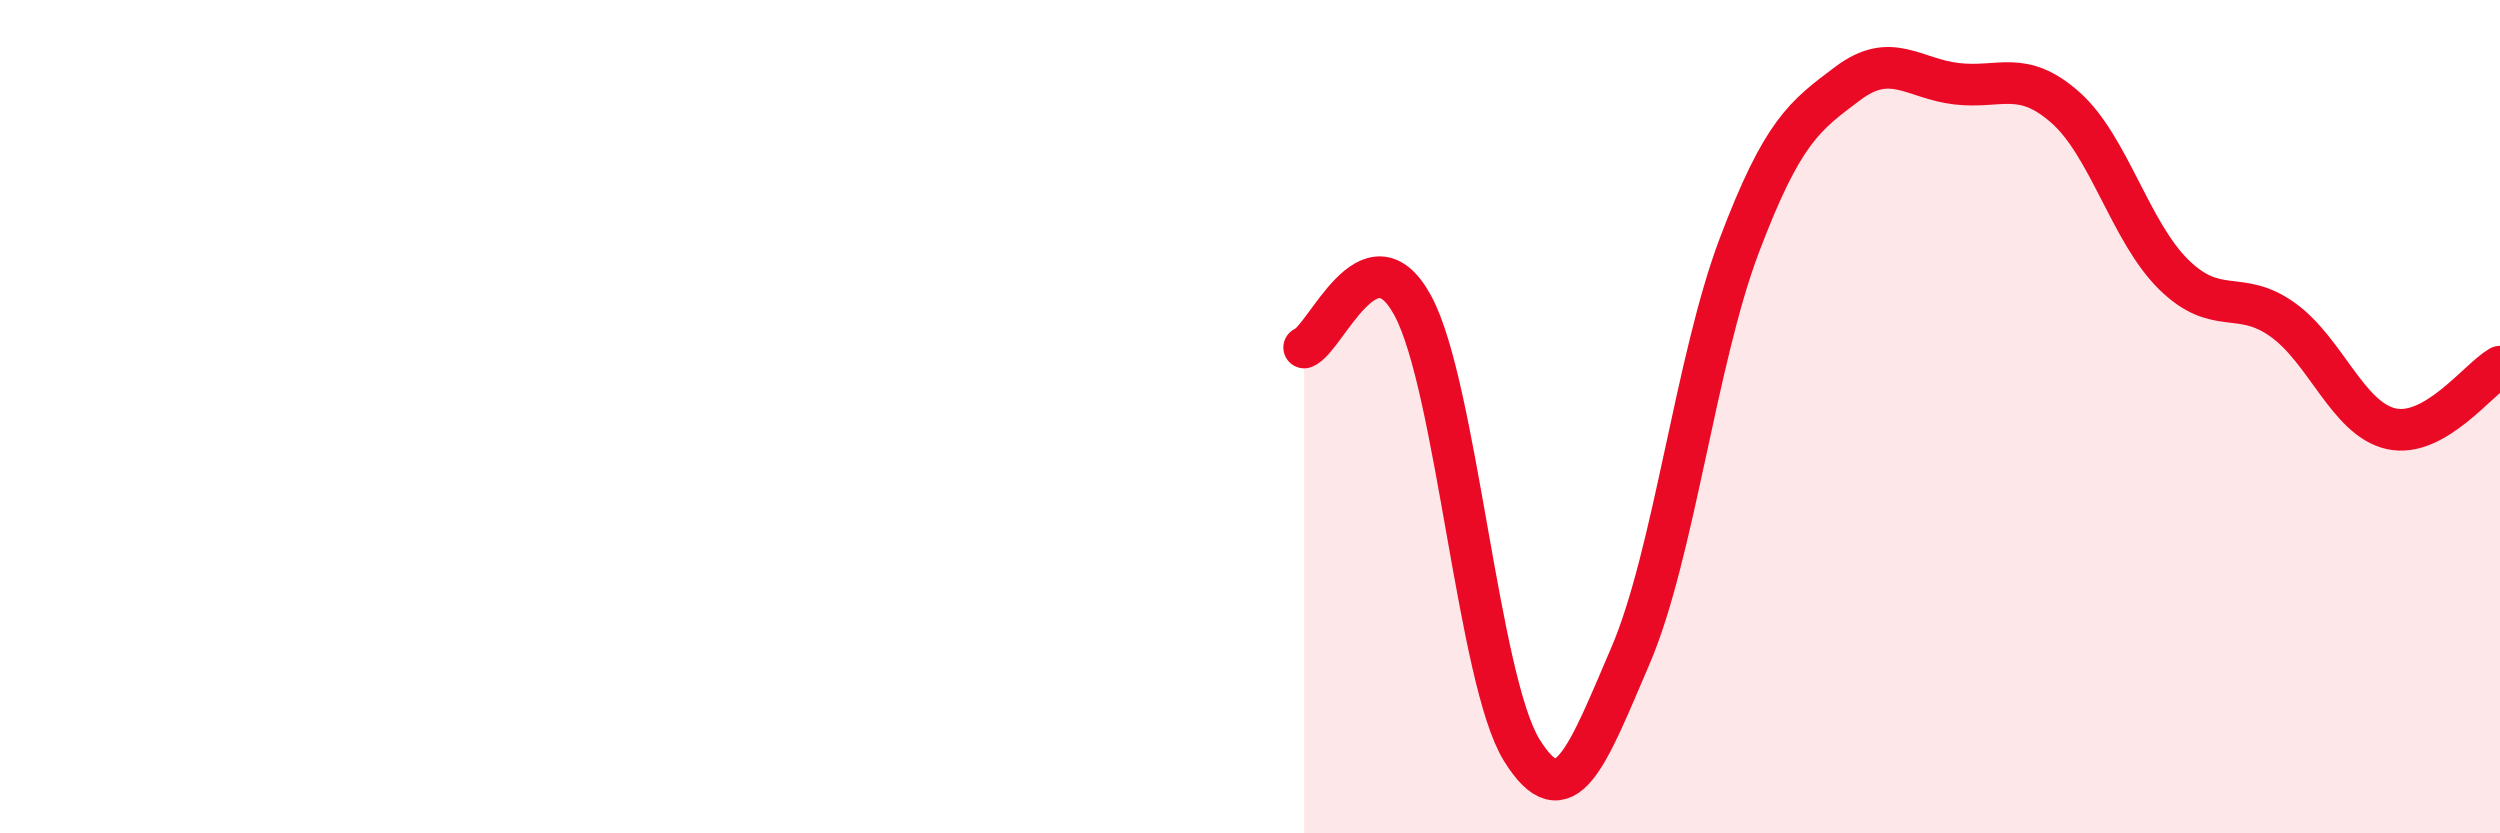
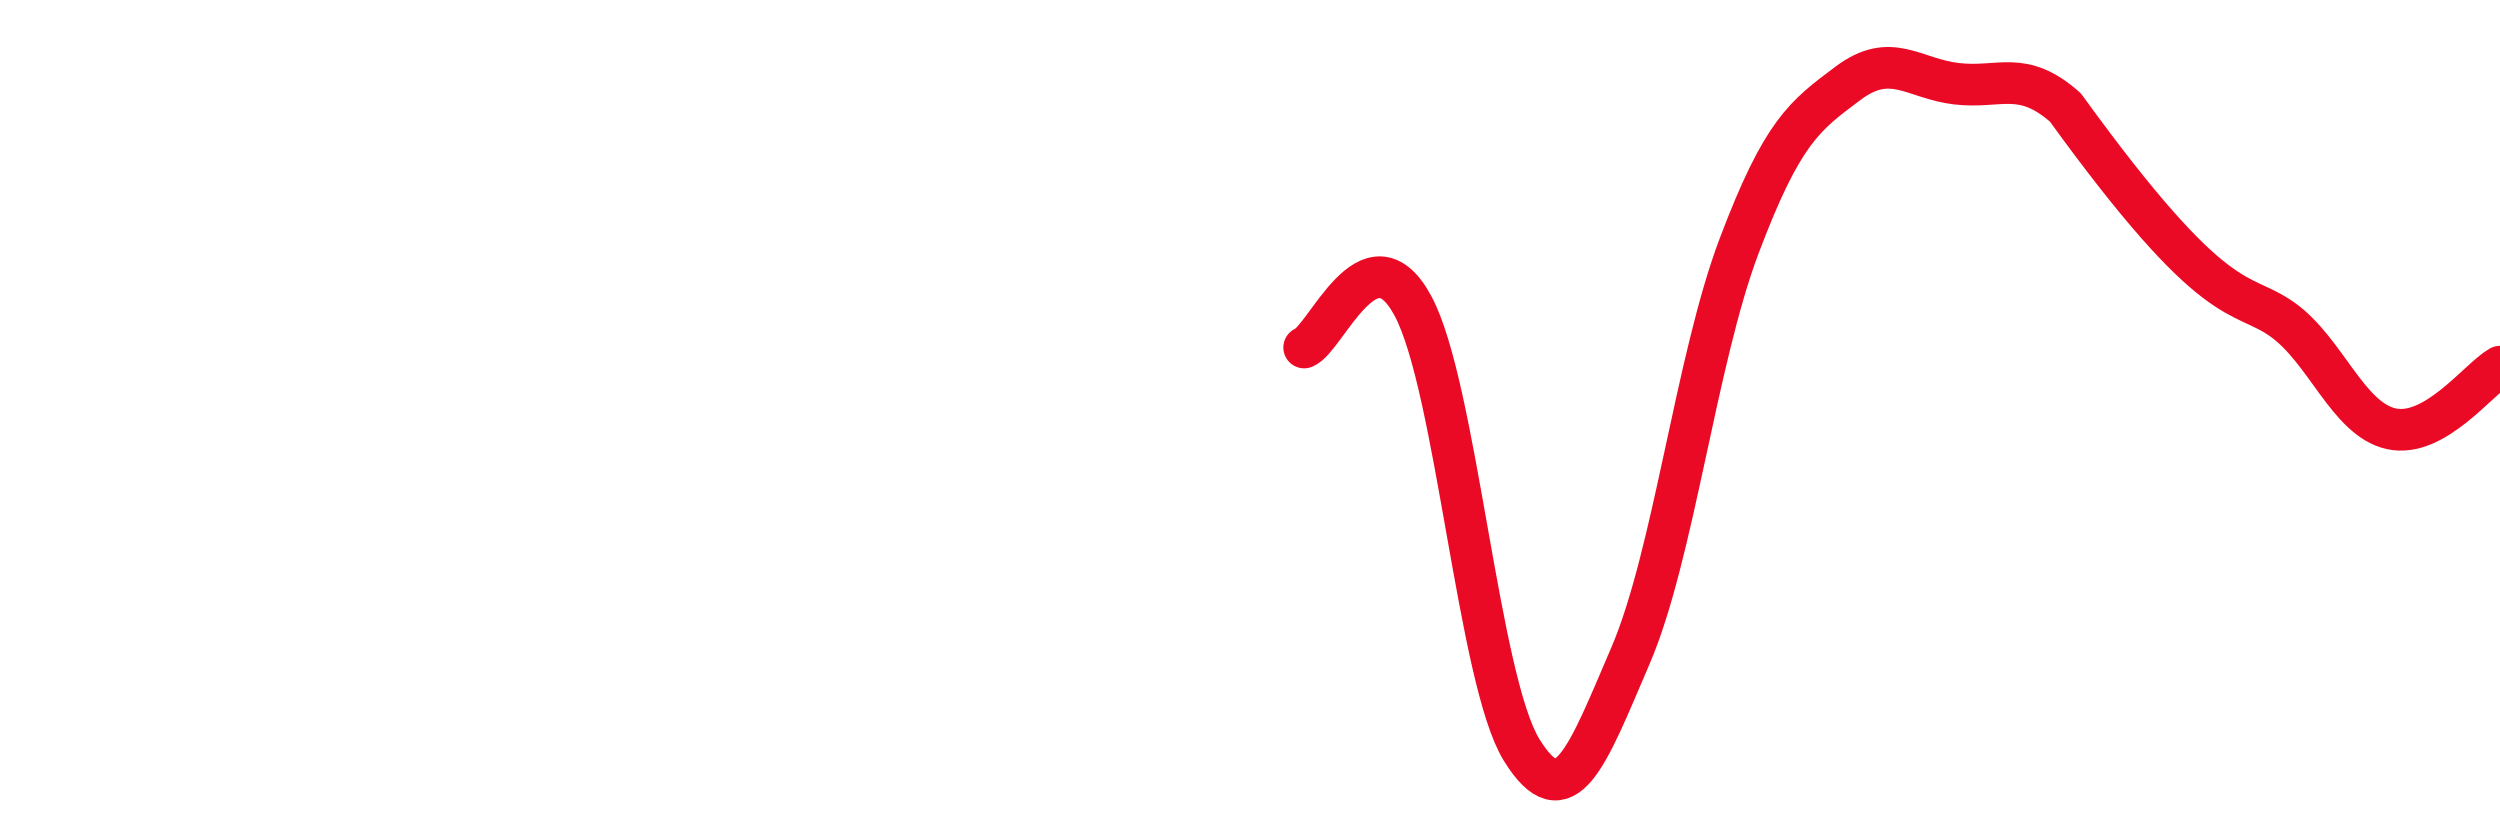
<svg xmlns="http://www.w3.org/2000/svg" width="60" height="20" viewBox="0 0 60 20">
-   <path d="M 31.3,8.34 C 31.82,8.14 32.87,5.41 33.91,7.34 C 34.95,9.27 35.48,16.32 36.52,18 C 37.56,19.68 38.09,18.16 39.13,15.74 C 40.17,13.32 40.7,8.65 41.74,5.9 C 42.78,3.15 43.31,2.78 44.35,2 C 45.39,1.22 45.92,1.89 46.96,2.01 C 48,2.13 48.53,1.66 49.57,2.58 C 50.61,3.5 51.13,5.57 52.17,6.59 C 53.21,7.61 53.74,6.93 54.78,7.67 C 55.82,8.41 56.35,10.06 57.39,10.29 C 58.43,10.52 59.48,9.1 60,8.8L60 20L31.3 20Z" fill="#EB0A25" opacity="0.1" stroke-linecap="round" stroke-linejoin="round" />
-   <path d="M 31.3,8.34 C 31.82,8.14 32.87,5.41 33.91,7.34 C 34.95,9.27 35.48,16.32 36.52,18 C 37.56,19.68 38.09,18.16 39.13,15.74 C 40.17,13.32 40.7,8.65 41.74,5.9 C 42.78,3.15 43.31,2.78 44.35,2 C 45.39,1.22 45.92,1.89 46.96,2.01 C 48,2.13 48.53,1.66 49.57,2.58 C 50.61,3.5 51.13,5.57 52.17,6.59 C 53.21,7.61 53.74,6.93 54.78,7.67 C 55.82,8.41 56.35,10.06 57.39,10.29 C 58.43,10.52 59.48,9.1 60,8.8" stroke="#EB0A25" stroke-width="1" fill="none" stroke-linecap="round" stroke-linejoin="round" />
+   <path d="M 31.3,8.34 C 31.82,8.14 32.87,5.41 33.91,7.34 C 34.95,9.27 35.48,16.32 36.52,18 C 37.56,19.68 38.09,18.16 39.13,15.74 C 40.17,13.32 40.7,8.65 41.74,5.9 C 42.78,3.15 43.31,2.78 44.35,2 C 45.39,1.22 45.92,1.89 46.96,2.01 C 48,2.13 48.53,1.66 49.57,2.58 C 53.21,7.61 53.74,6.93 54.78,7.67 C 55.82,8.41 56.35,10.06 57.39,10.29 C 58.43,10.52 59.48,9.1 60,8.8" stroke="#EB0A25" stroke-width="1" fill="none" stroke-linecap="round" stroke-linejoin="round" />
</svg>